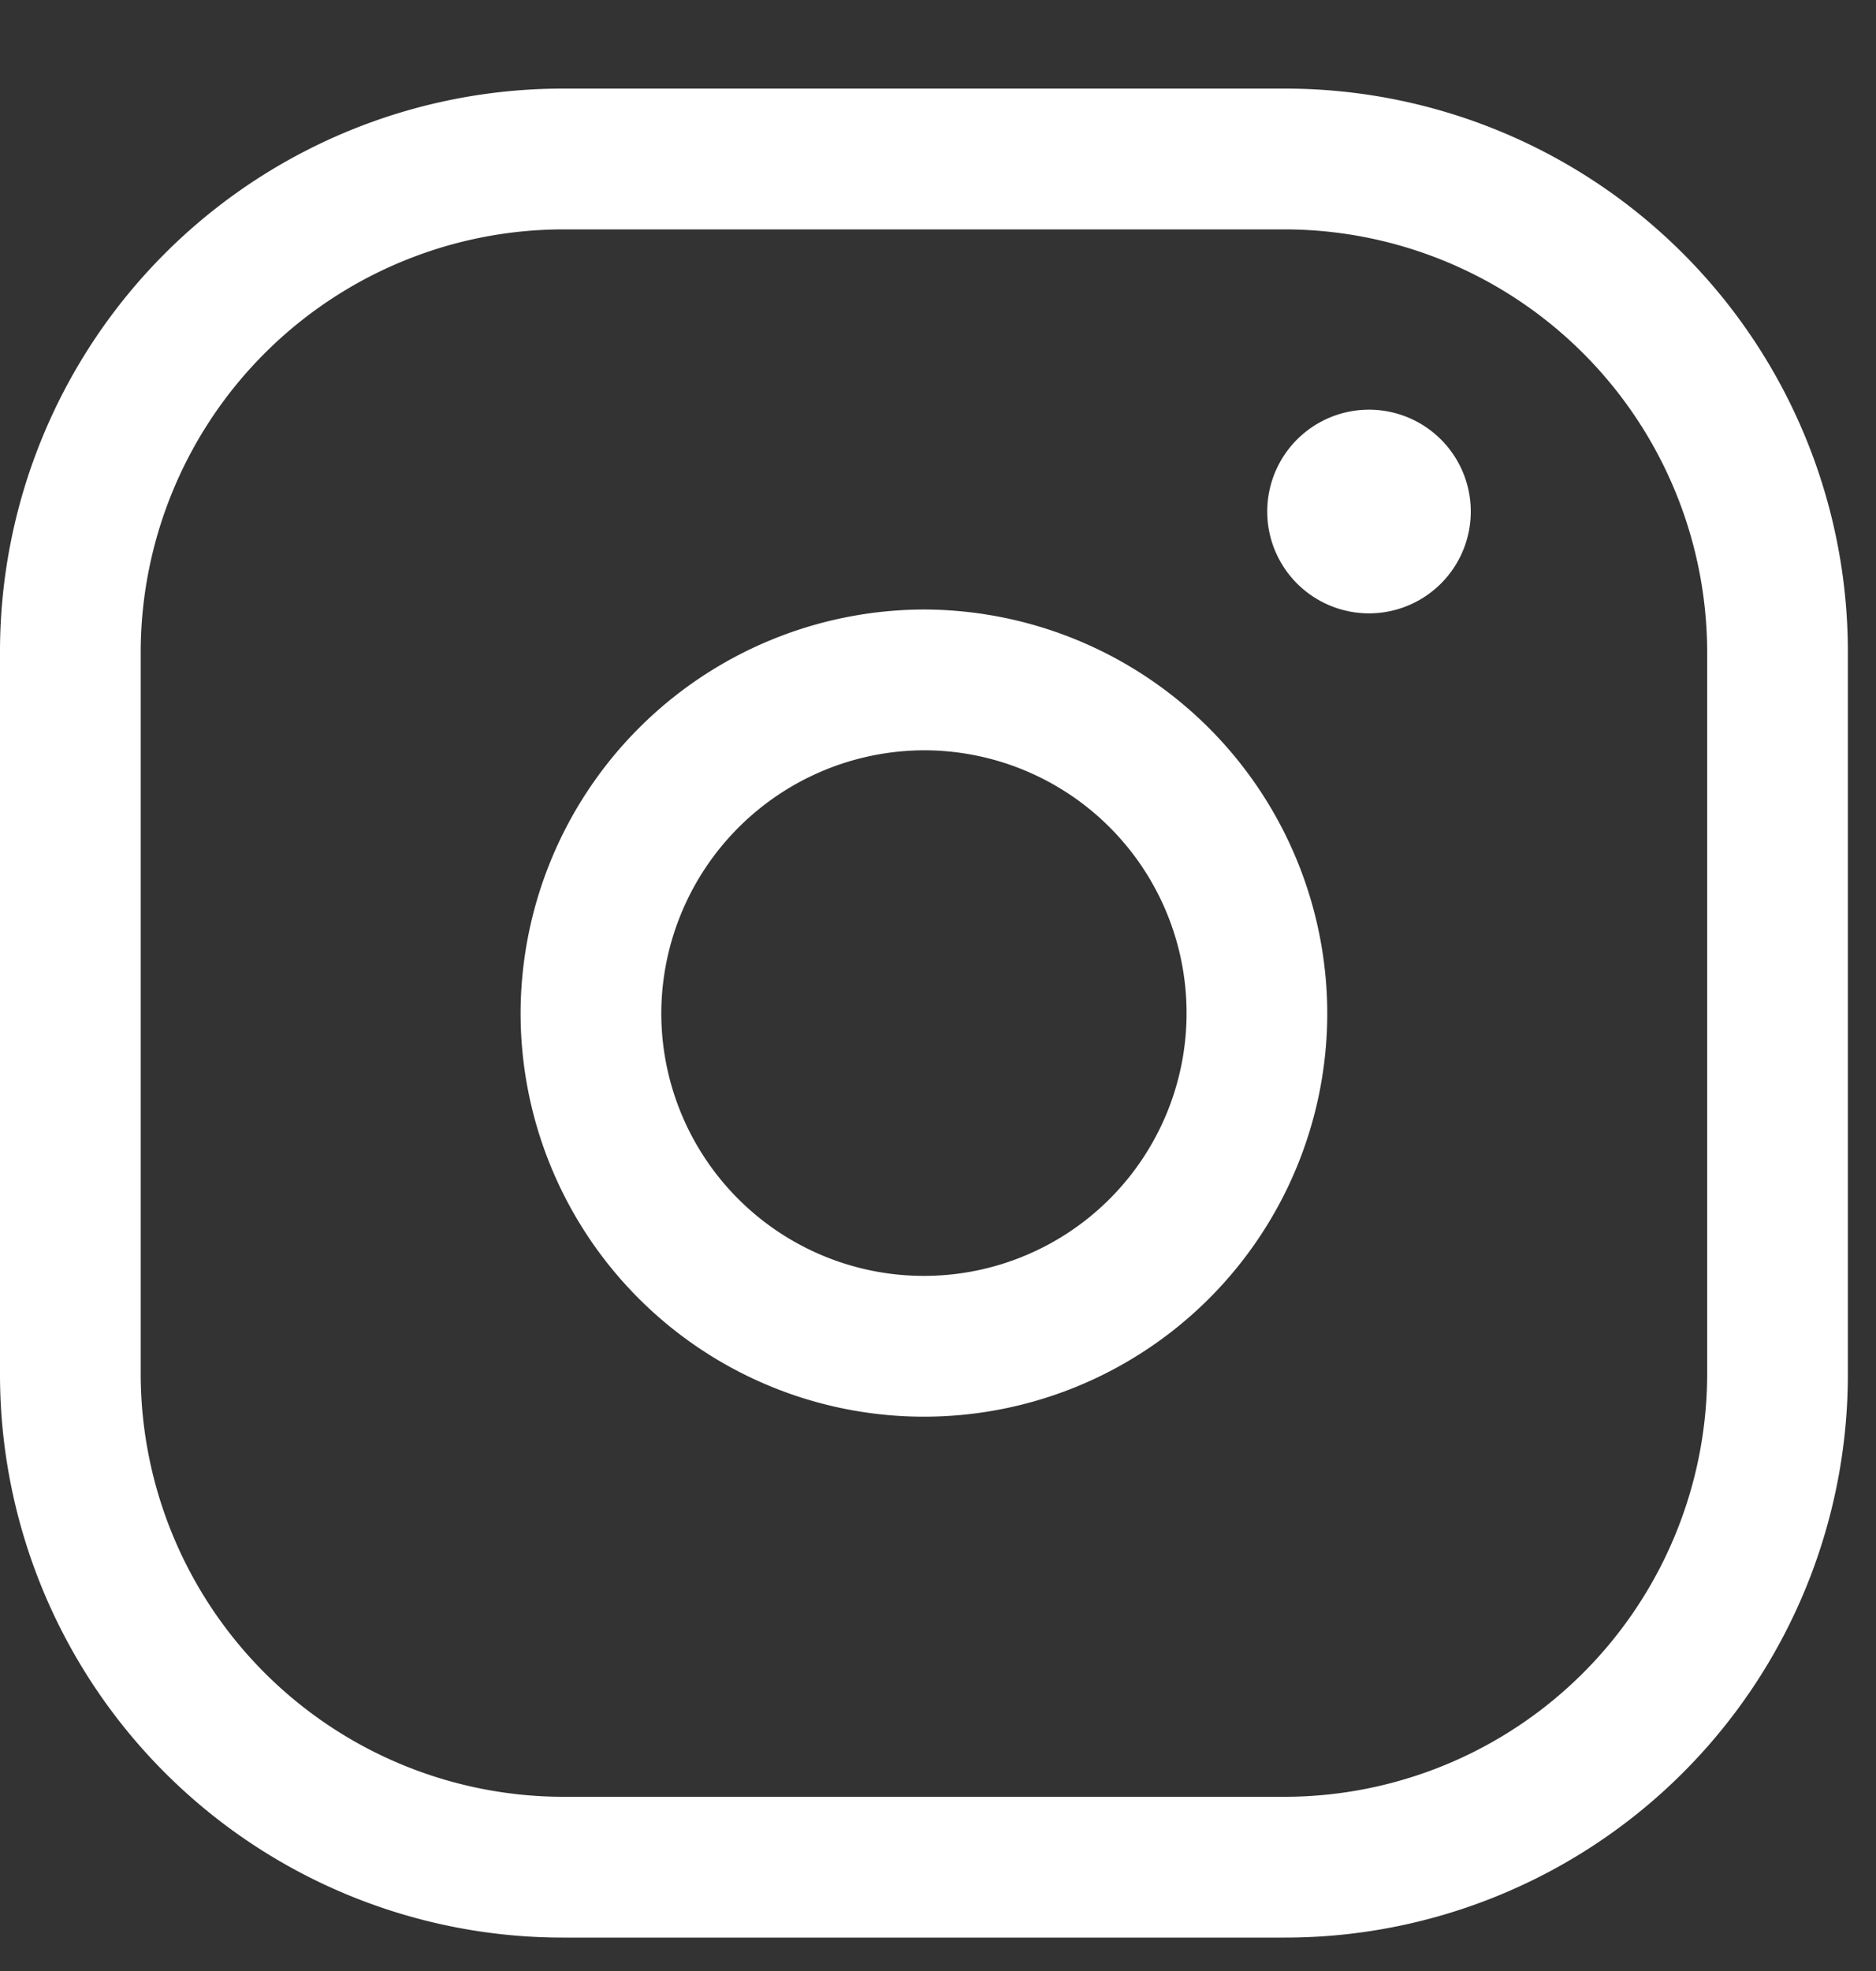
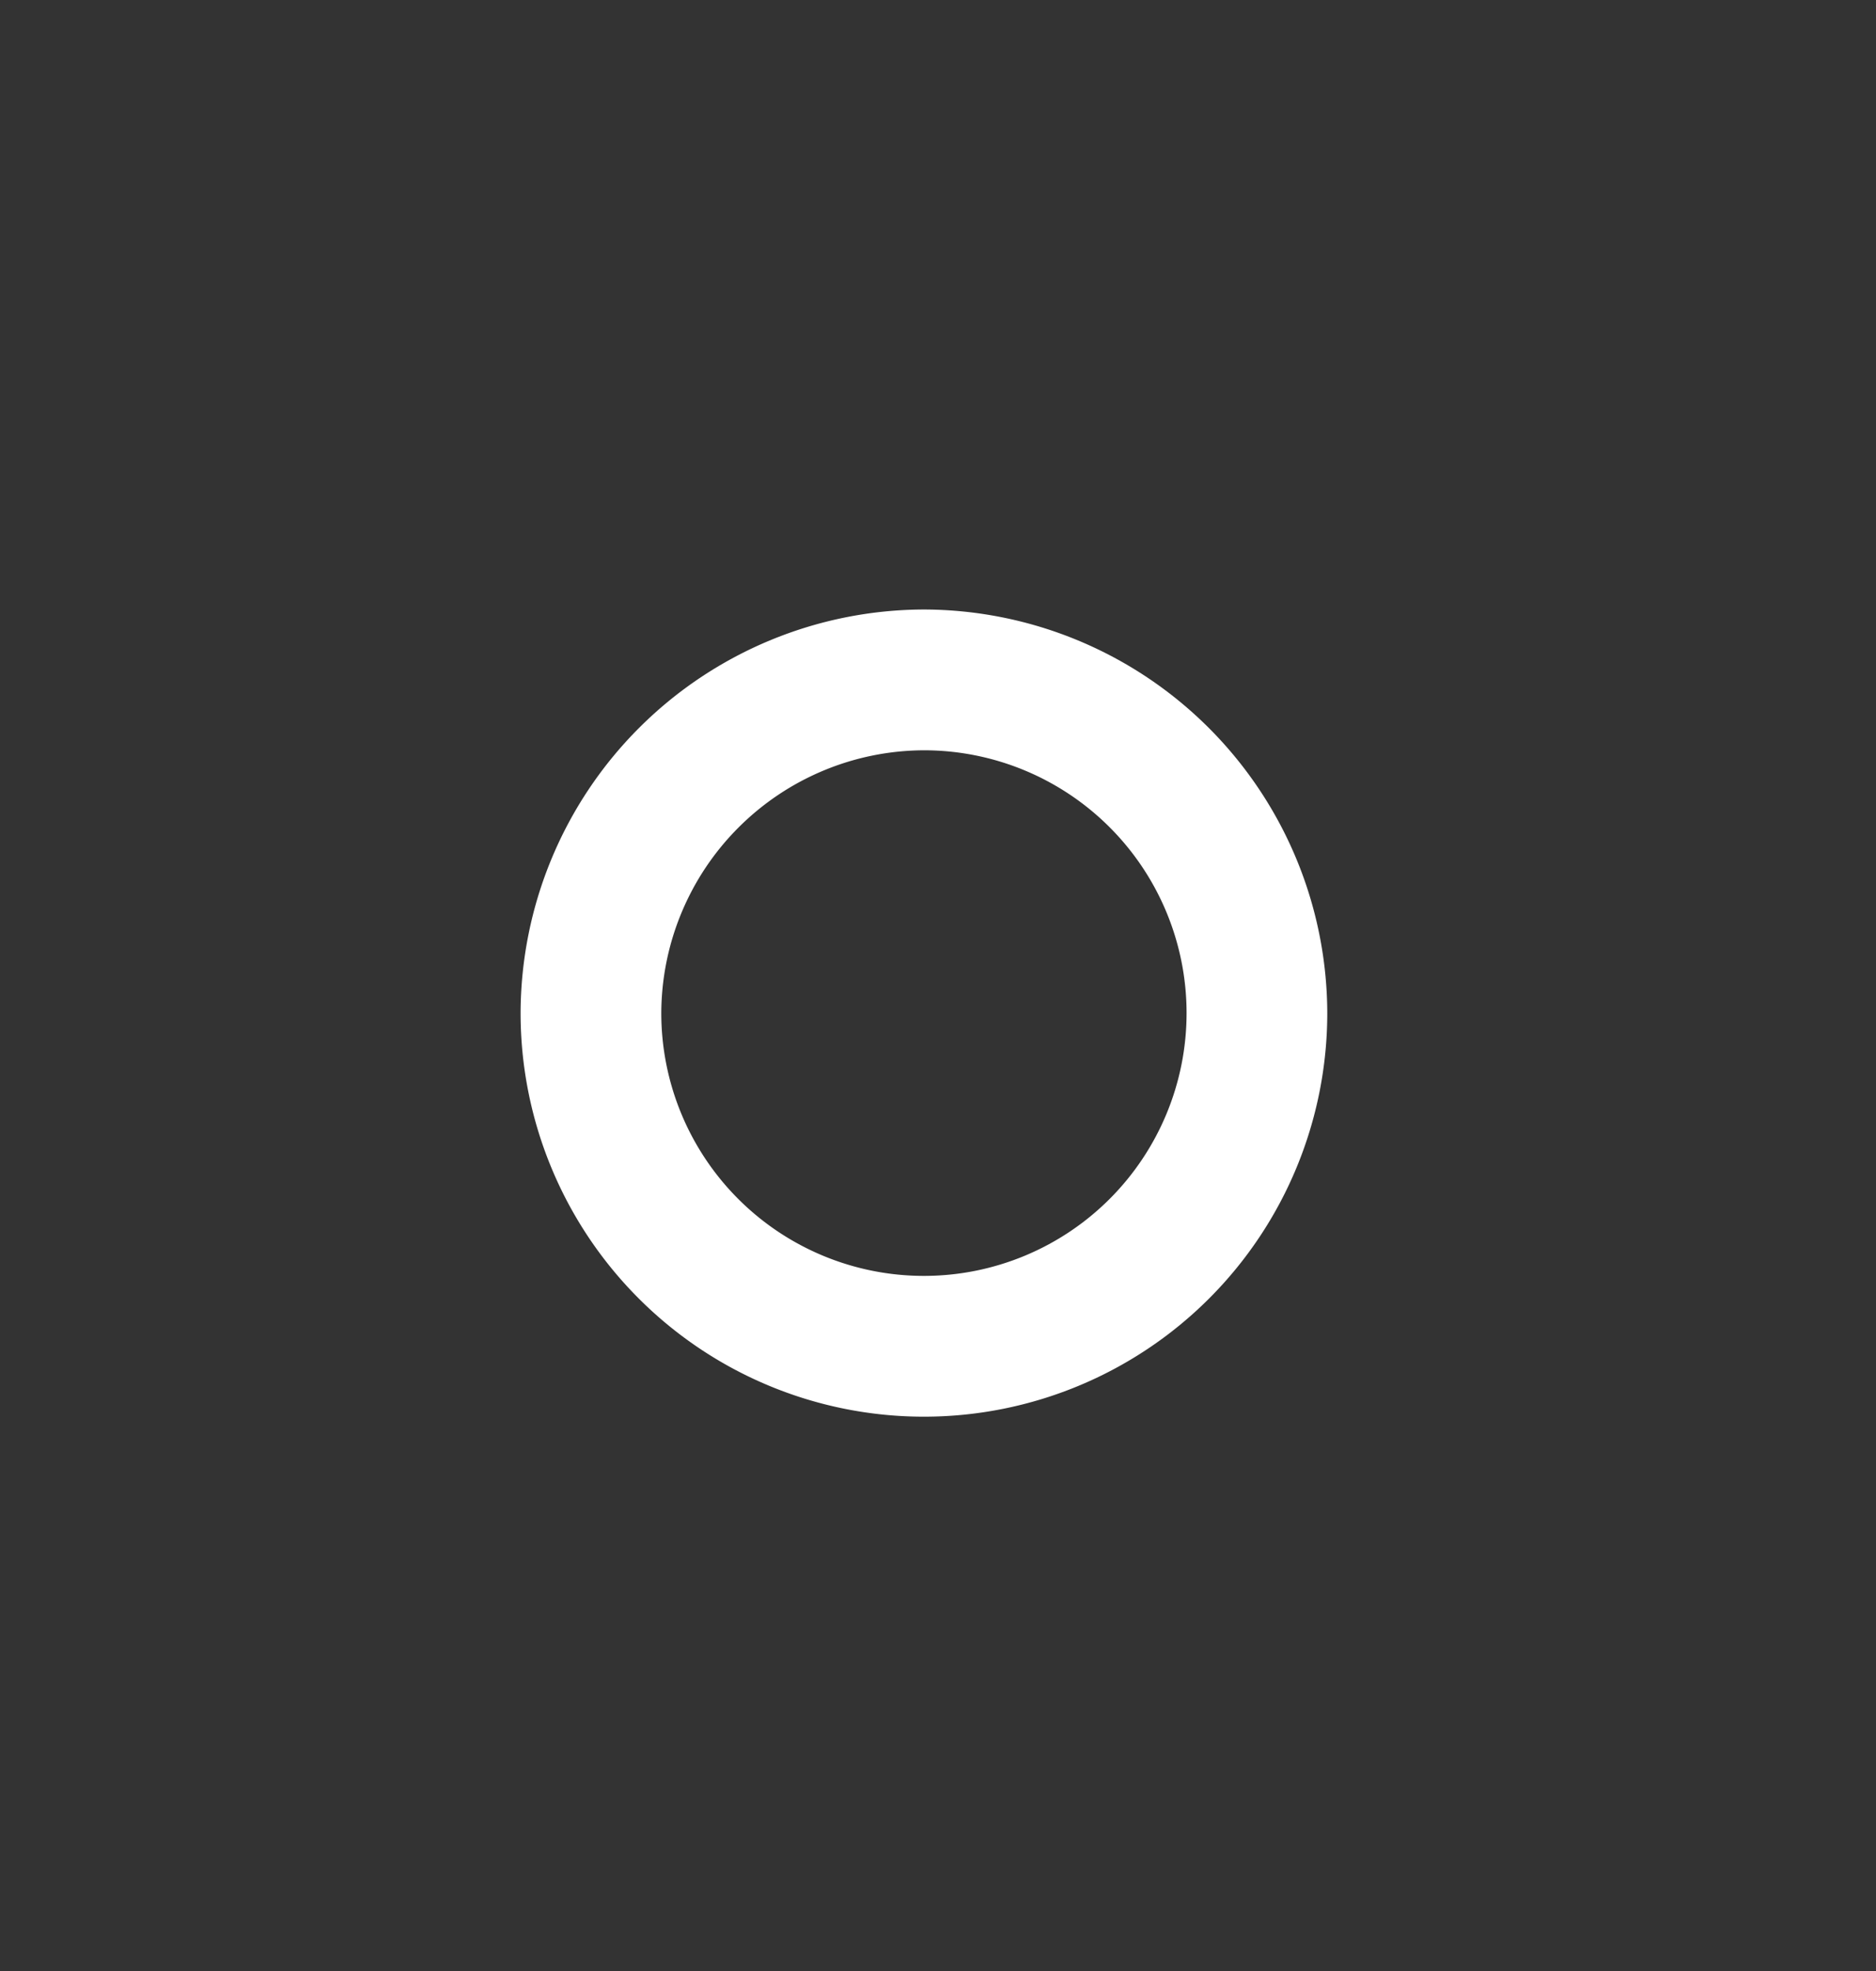
<svg xmlns="http://www.w3.org/2000/svg" width="20" height="21" fill="none" viewBox="0 0 20 21">
  <rect x="0" y="0" width="20" height="21" fill="#333333" stroke="none" />
-   <path fill="#fff" fill-rule="evenodd" d="M6 .944h7.7a6 6 0 0 1 6 6v7.7a6 6 0 0 1-6 6H6a6 6 0 0 1-6-6v-7.7a6 6 0 0 1 6-6Zm12.2 6a4.51 4.51 0 0 0-4.5-4.5H6a4.51 4.51 0 0 0-4.5 4.5v7.7a4.51 4.51 0 0 0 4.5 4.5h7.7a4.51 4.51 0 0 0 4.5-4.5v-7.7Z" clip-rule="evenodd" />
  <path fill="#fff" fill-rule="evenodd" d="M5.55 10.794a4.31 4.31 0 0 1 4.3-4.3 4.31 4.31 0 0 1 4.3 4.3 4.3 4.3 0 1 1-8.6 0Zm7.1 0a2.8 2.8 0 0 0-2.8-2.8 2.81 2.81 0 0 0-2.8 2.8 2.8 2.8 0 1 0 5.6 0Z" clip-rule="evenodd" />
-   <path fill="#fff" d="M13.51 5.45a1.085 1.085 0 1 1 2.17 0 1.085 1.085 0 0 1-2.17 0Z" />
</svg>